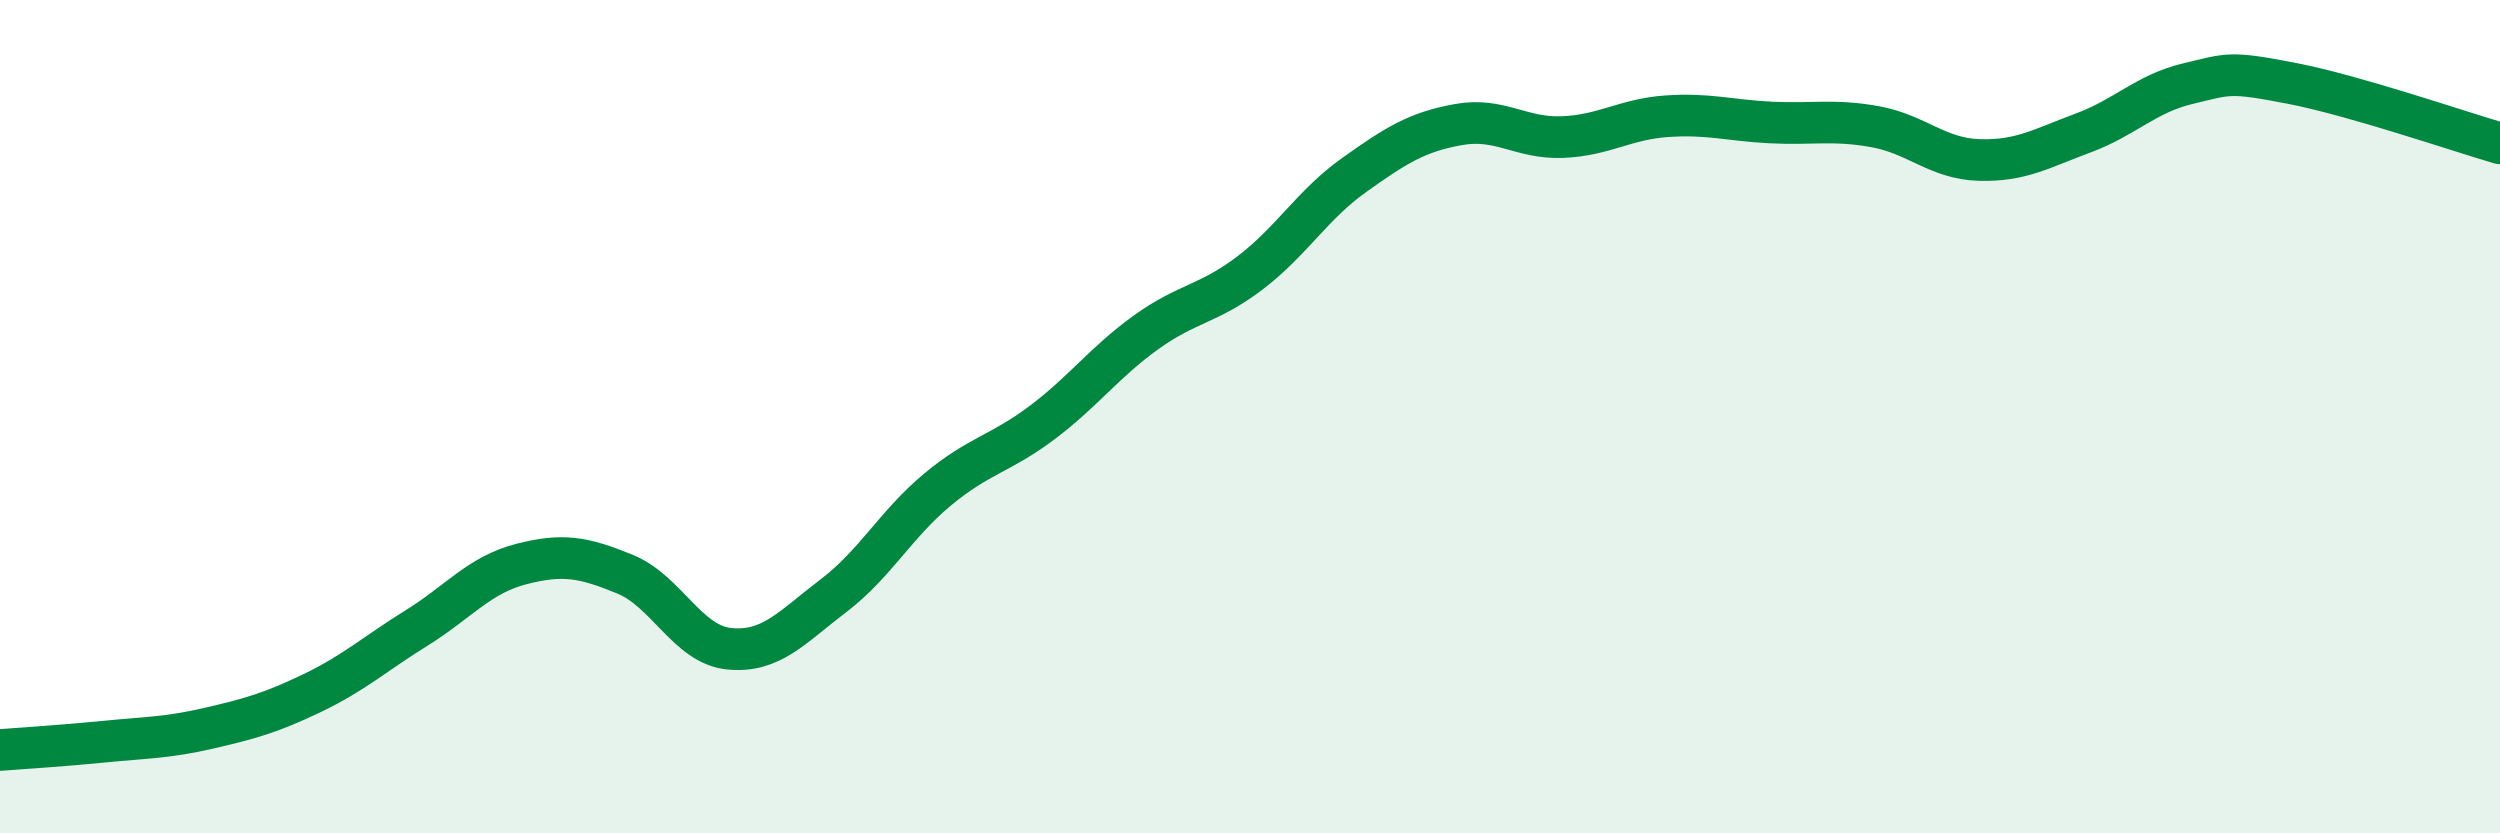
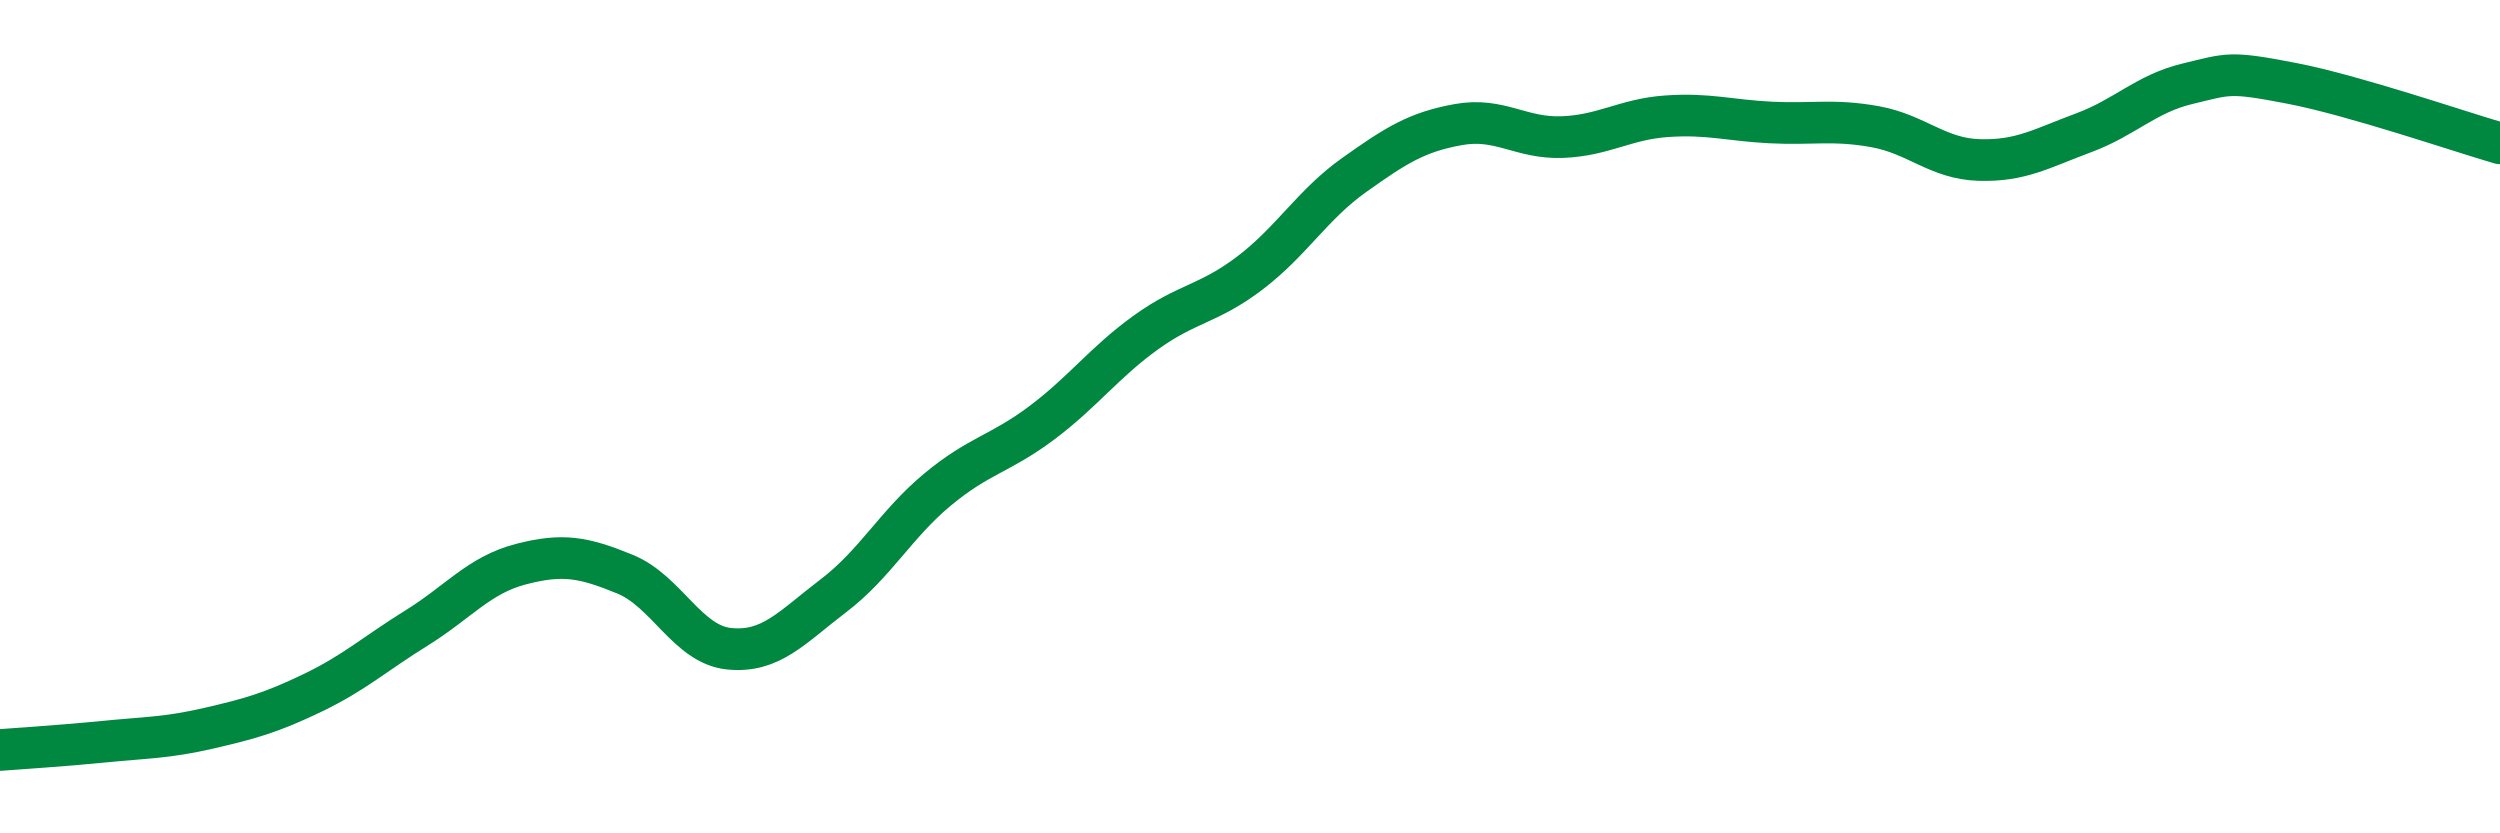
<svg xmlns="http://www.w3.org/2000/svg" width="60" height="20" viewBox="0 0 60 20">
-   <path d="M 0,18 C 0.5,17.96 1.5,17.9 2.5,17.8 C 3.5,17.7 4,17.71 5,17.48 C 6,17.25 6.5,17.11 7.5,16.63 C 8.5,16.15 9,15.69 10,15.07 C 11,14.45 11.5,13.8 12.5,13.54 C 13.5,13.28 14,13.37 15,13.78 C 16,14.19 16.5,15.47 17.5,15.57 C 18.5,15.67 19,15.06 20,14.3 C 21,13.54 21.5,12.58 22.5,11.75 C 23.5,10.92 24,10.9 25,10.15 C 26,9.4 26.5,8.7 27.5,7.98 C 28.5,7.26 29,7.31 30,6.55 C 31,5.79 31.5,4.91 32.5,4.2 C 33.5,3.49 34,3.17 35,2.99 C 36,2.81 36.5,3.33 37.5,3.29 C 38.5,3.25 39,2.86 40,2.79 C 41,2.72 41.5,2.89 42.5,2.94 C 43.5,2.99 44,2.86 45,3.04 C 46,3.22 46.5,3.81 47.5,3.84 C 48.5,3.87 49,3.56 50,3.19 C 51,2.82 51.5,2.25 52.5,2.01 C 53.5,1.77 53.5,1.71 55,2 C 56.5,2.29 59,3.15 60,3.44L60 20L0 20Z" fill="#008740" opacity="0.1" stroke-linecap="round" stroke-linejoin="round" />
  <path d="M 0,18 C 0.5,17.96 1.5,17.9 2.5,17.8 C 3.5,17.7 4,17.71 5,17.48 C 6,17.25 6.5,17.11 7.5,16.63 C 8.5,16.15 9,15.69 10,15.07 C 11,14.45 11.5,13.8 12.5,13.54 C 13.5,13.28 14,13.37 15,13.78 C 16,14.19 16.5,15.47 17.5,15.57 C 18.5,15.67 19,15.06 20,14.3 C 21,13.54 21.5,12.58 22.5,11.75 C 23.5,10.92 24,10.9 25,10.15 C 26,9.4 26.5,8.7 27.5,7.98 C 28.5,7.26 29,7.31 30,6.55 C 31,5.79 31.5,4.91 32.5,4.2 C 33.5,3.49 34,3.17 35,2.99 C 36,2.81 36.5,3.33 37.5,3.29 C 38.5,3.25 39,2.86 40,2.79 C 41,2.72 41.5,2.89 42.5,2.94 C 43.5,2.99 44,2.86 45,3.04 C 46,3.22 46.5,3.81 47.5,3.84 C 48.5,3.87 49,3.56 50,3.19 C 51,2.82 51.5,2.25 52.5,2.01 C 53.5,1.77 53.5,1.71 55,2 C 56.5,2.29 59,3.15 60,3.44" stroke="#008740" stroke-width="1" fill="none" stroke-linecap="round" stroke-linejoin="round" />
</svg>